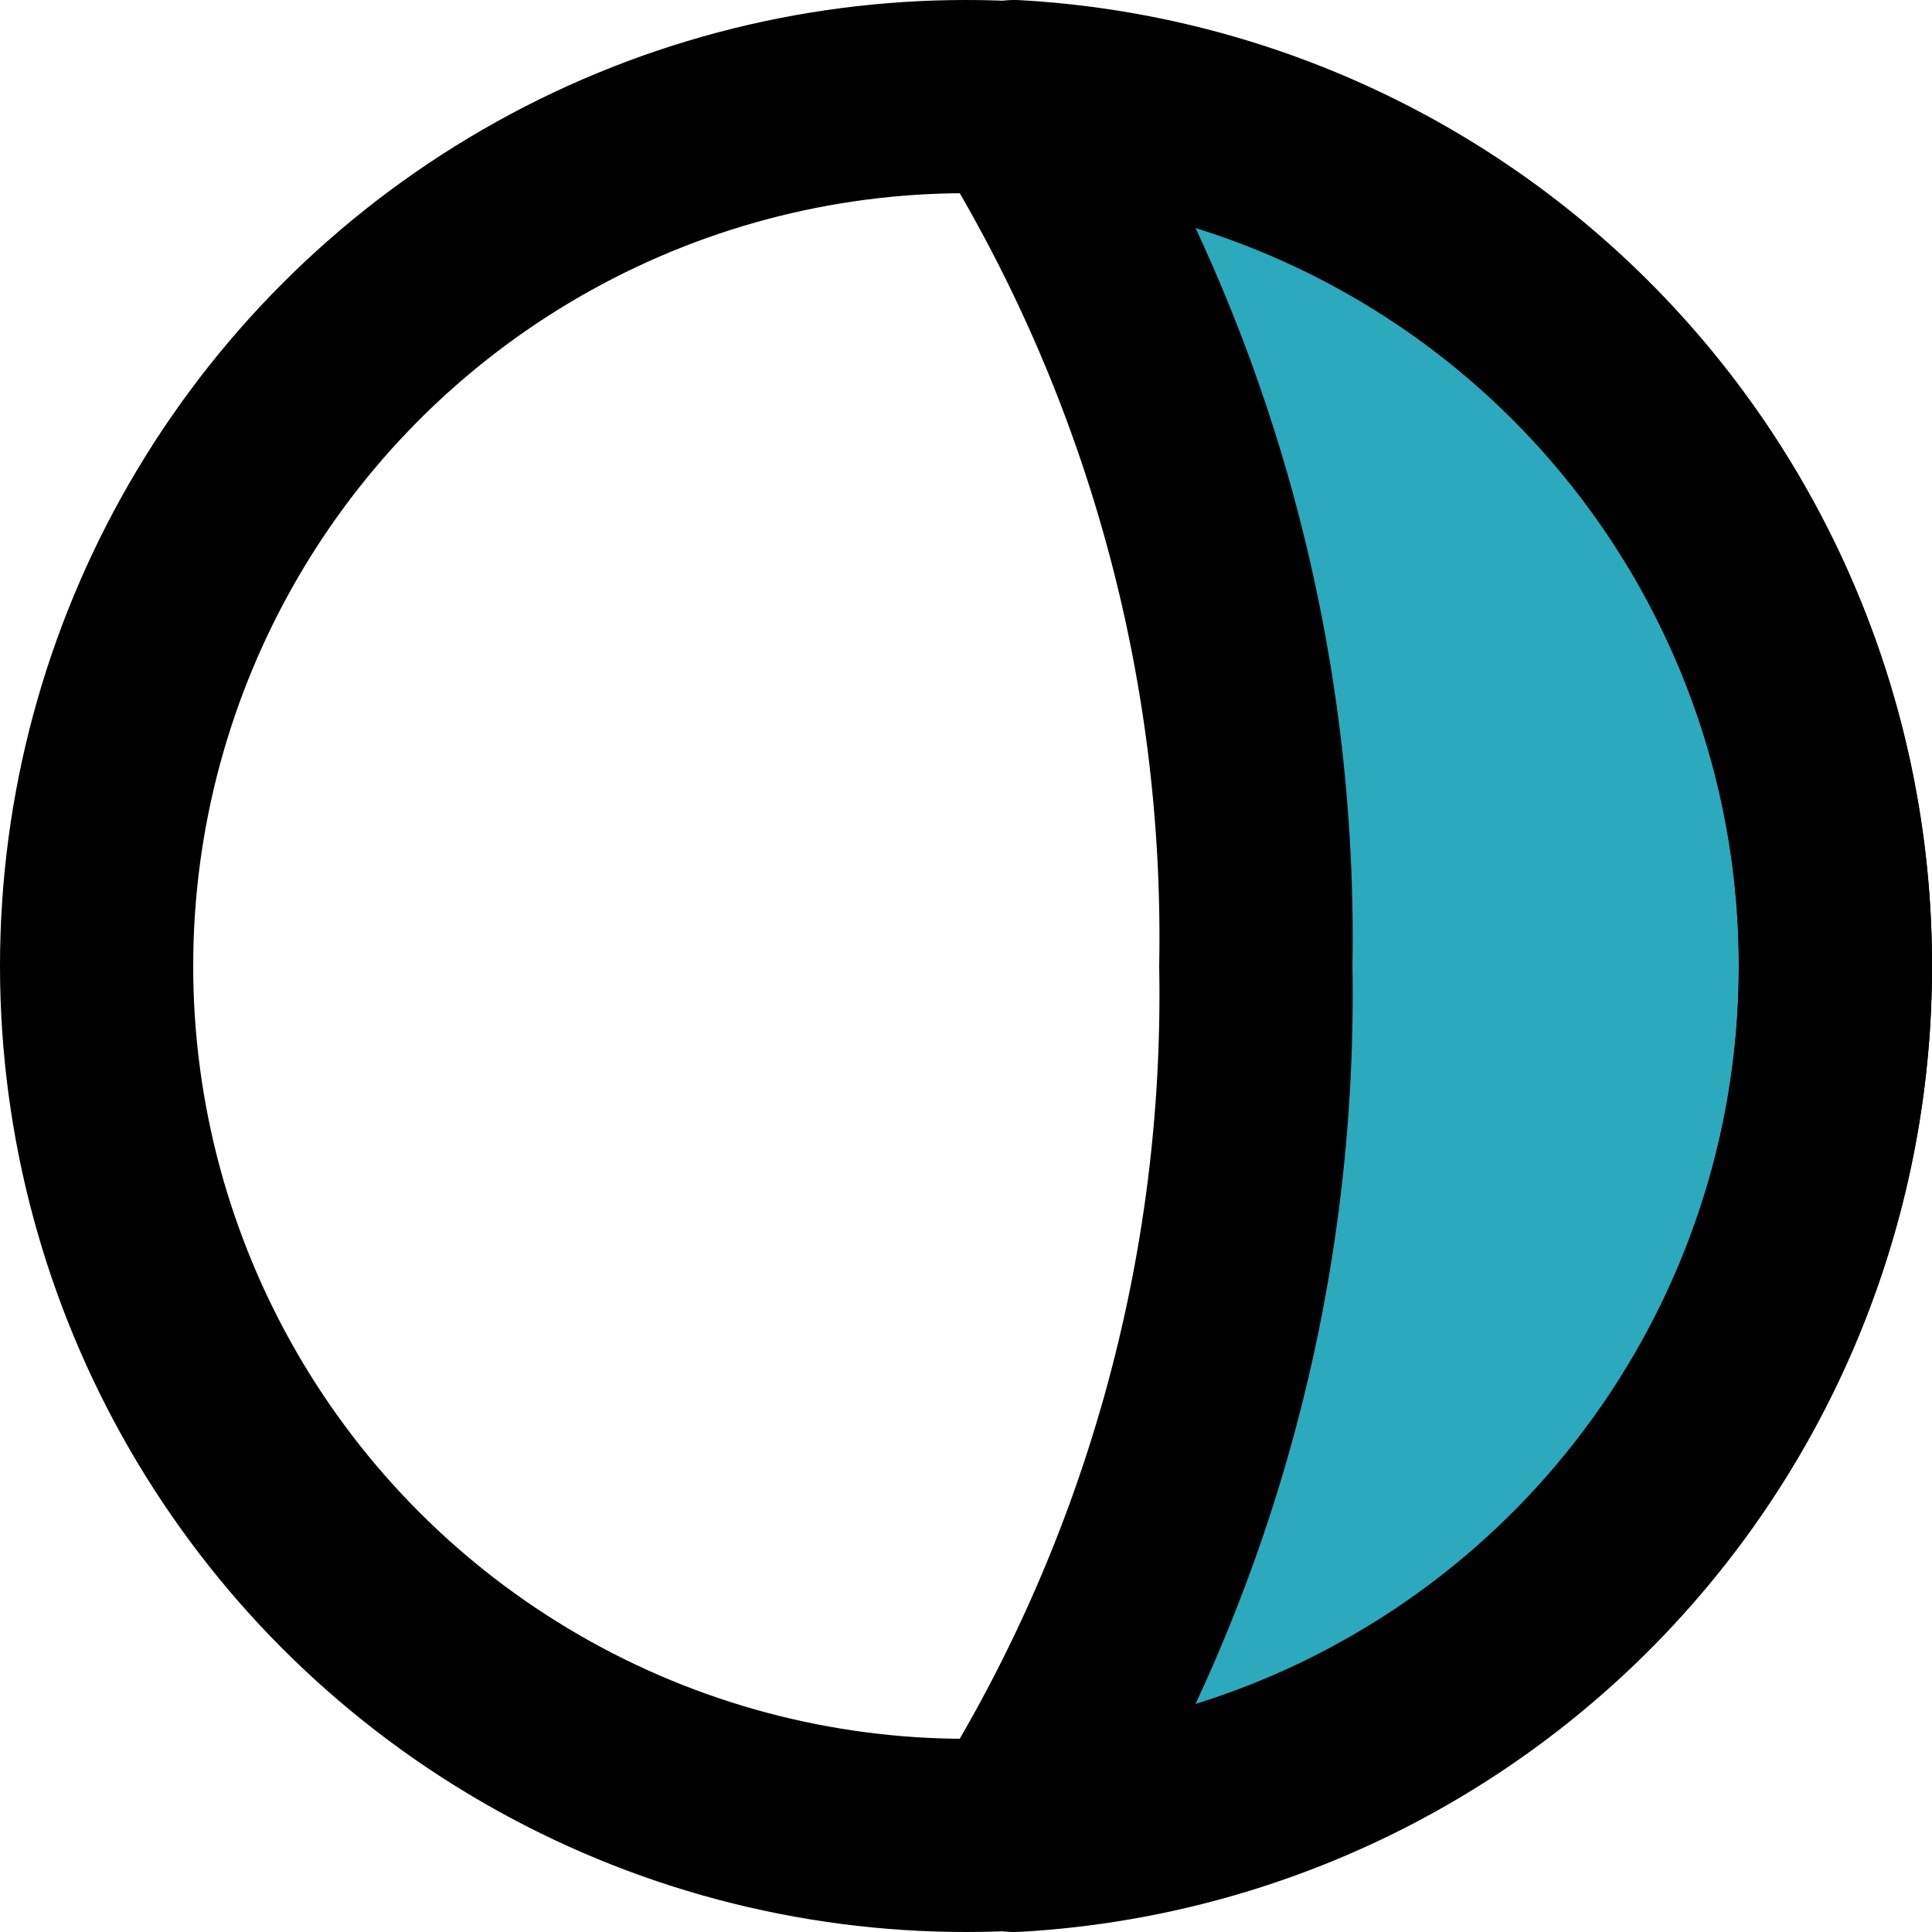
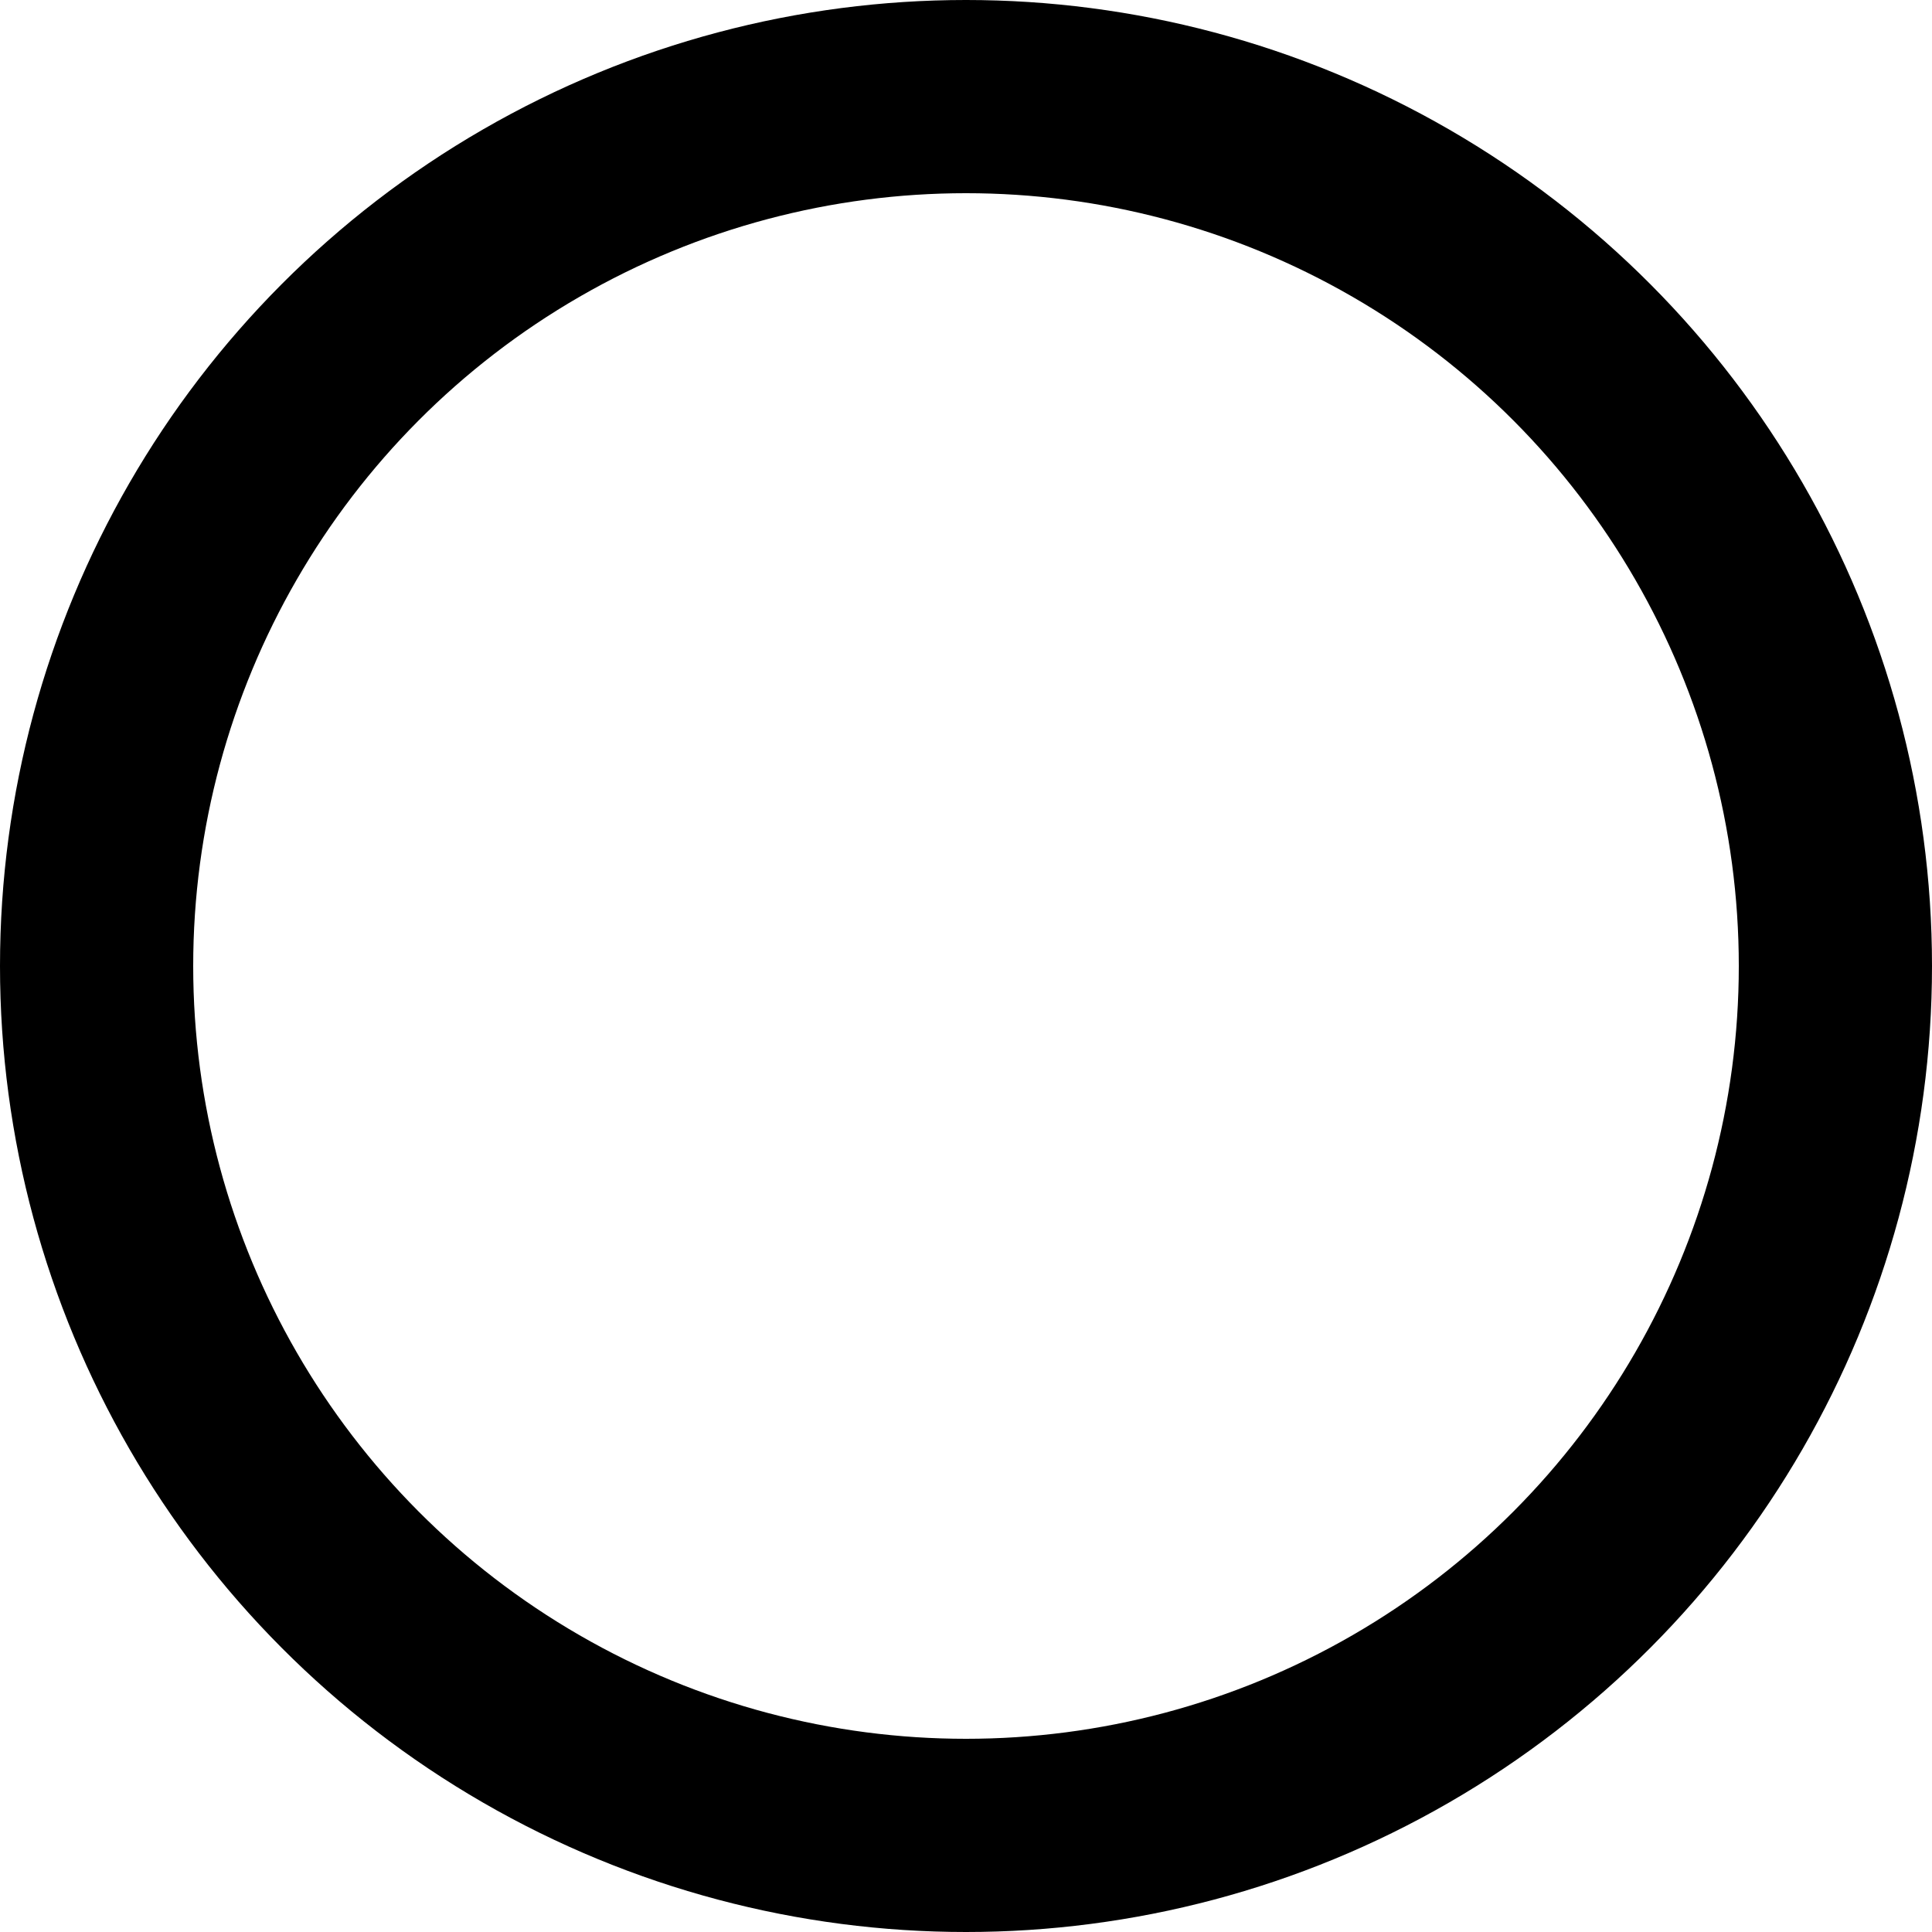
<svg xmlns="http://www.w3.org/2000/svg" width="800px" height="800px" viewBox="0 0 20 20">
  <g id="moon-phase-6" transform="translate(-2 -2)">
-     <path id="secondary" fill="#2ca9bc" d="M21,12a9,9,0,0,1-8.5,9A16.38,16.38,0,0,0,15,12a16.38,16.38,0,0,0-2.5-9A9,9,0,0,1,21,12Z" />
    <circle id="primary" cx="9" cy="9" r="9" transform="translate(3 3)" fill="none" stroke="#000000" stroke-linecap="round" stroke-linejoin="round" stroke-width="2" />
-     <path id="primary-2" data-name="primary" d="M21,12a9,9,0,0,1-8.5,9A16.38,16.38,0,0,0,15,12a16.38,16.38,0,0,0-2.5-9A9,9,0,0,1,21,12Z" fill="none" stroke="#000000" stroke-linecap="round" stroke-linejoin="round" stroke-width="2" />
  </g>
</svg>